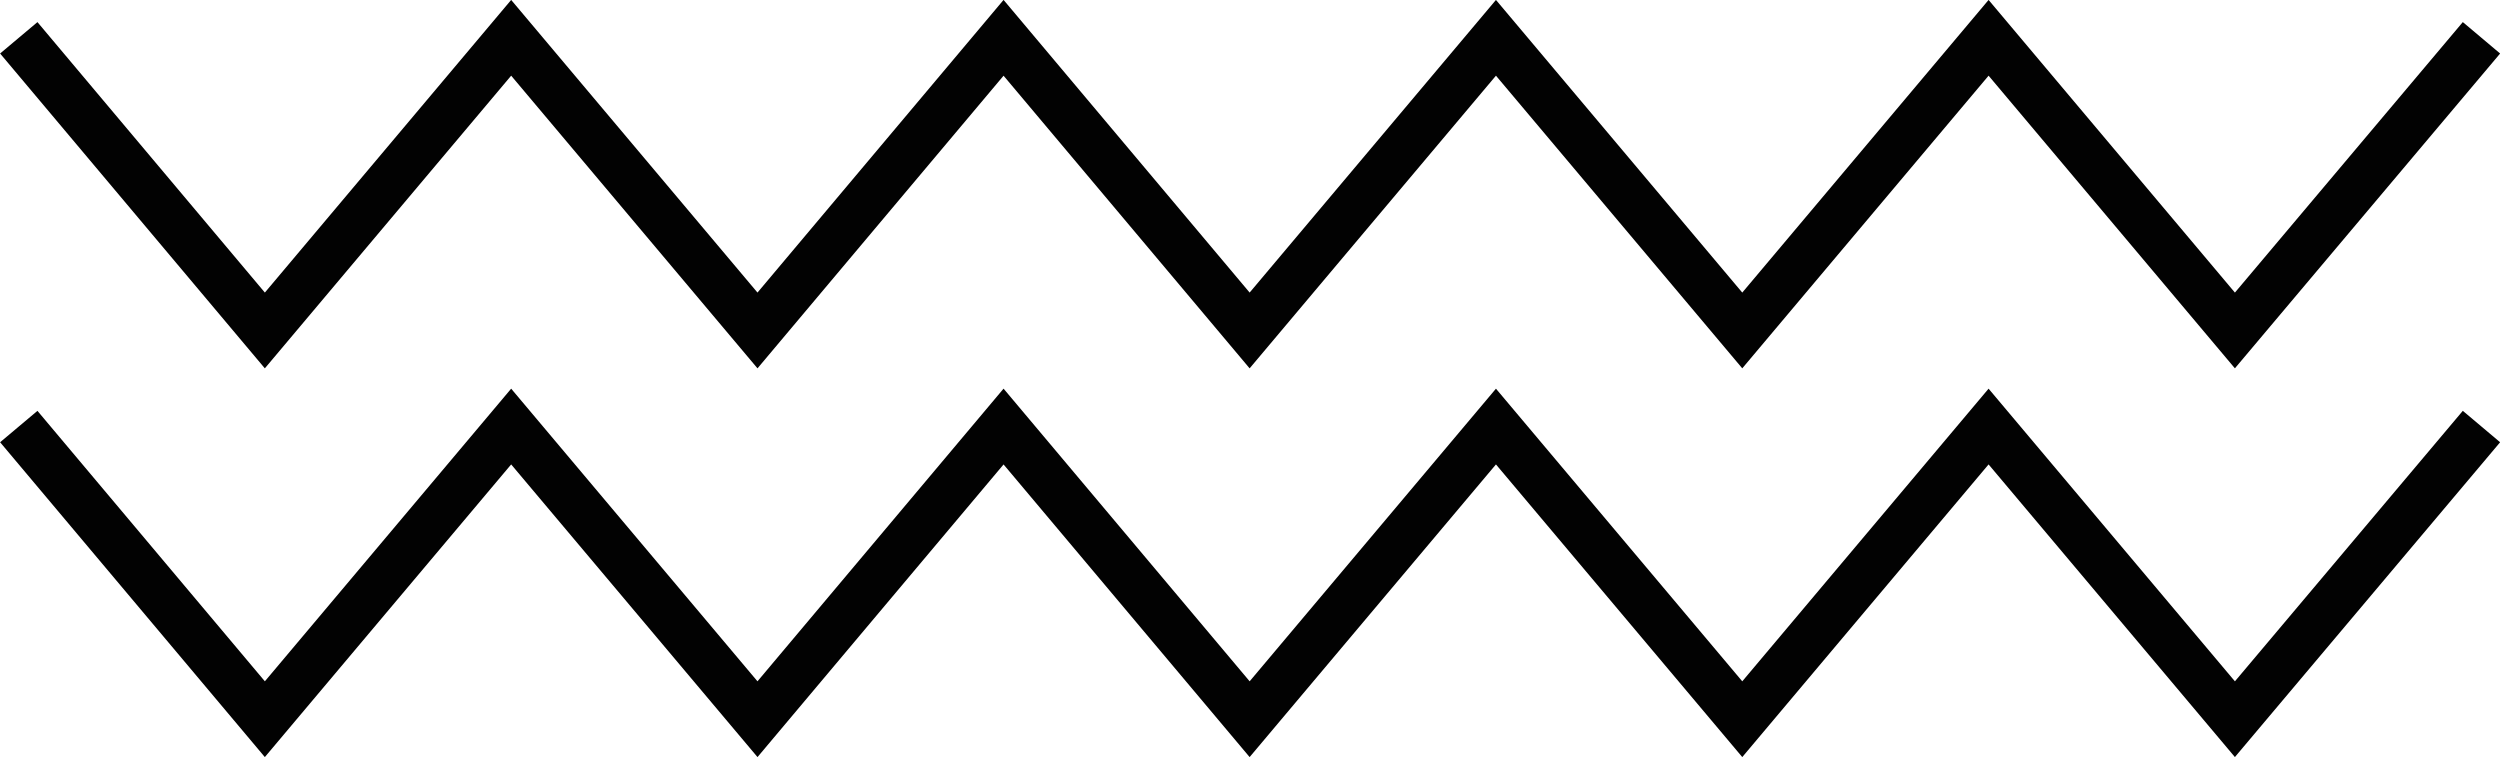
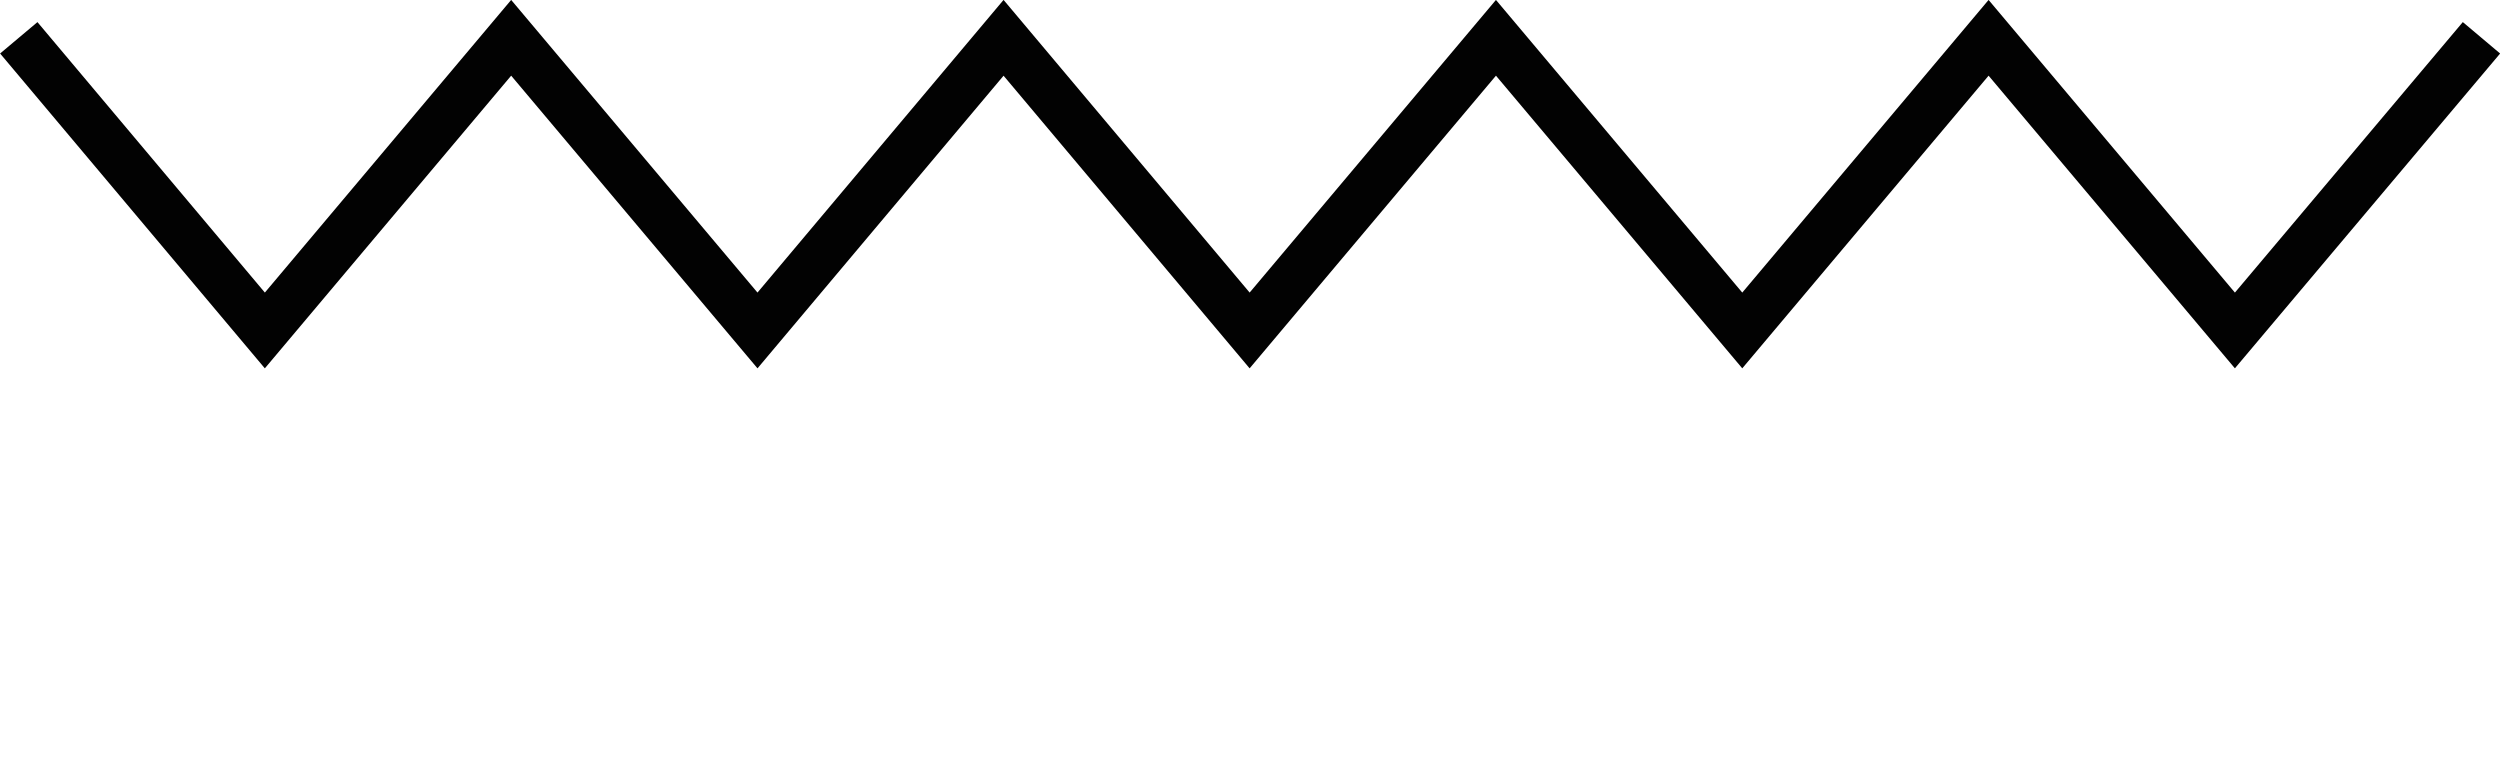
<svg xmlns="http://www.w3.org/2000/svg" id="Layer_1" data-name="Layer 1" viewBox="0 0 102.51 31.04">
  <defs>
    <style>.cls-1{fill:none;stroke:#020202;stroke-miterlimit:10;stroke-width:2px;}</style>
  </defs>
  <title>img02</title>
  <polyline class="cls-1" points="0.77 1.55 10.86 13.55 20.96 1.55 31.06 13.55 41.15 1.55 51.24 13.55 61.34 1.55 71.44 13.55 81.54 1.55 91.64 13.55 101.75 1.55" />
-   <polyline class="cls-1" points="0.77 17.49 10.86 29.49 20.96 17.49 31.06 29.49 41.15 17.49 51.24 29.49 61.34 17.49 71.44 29.49 81.54 17.49 91.64 29.49 101.75 17.49" />
</svg>